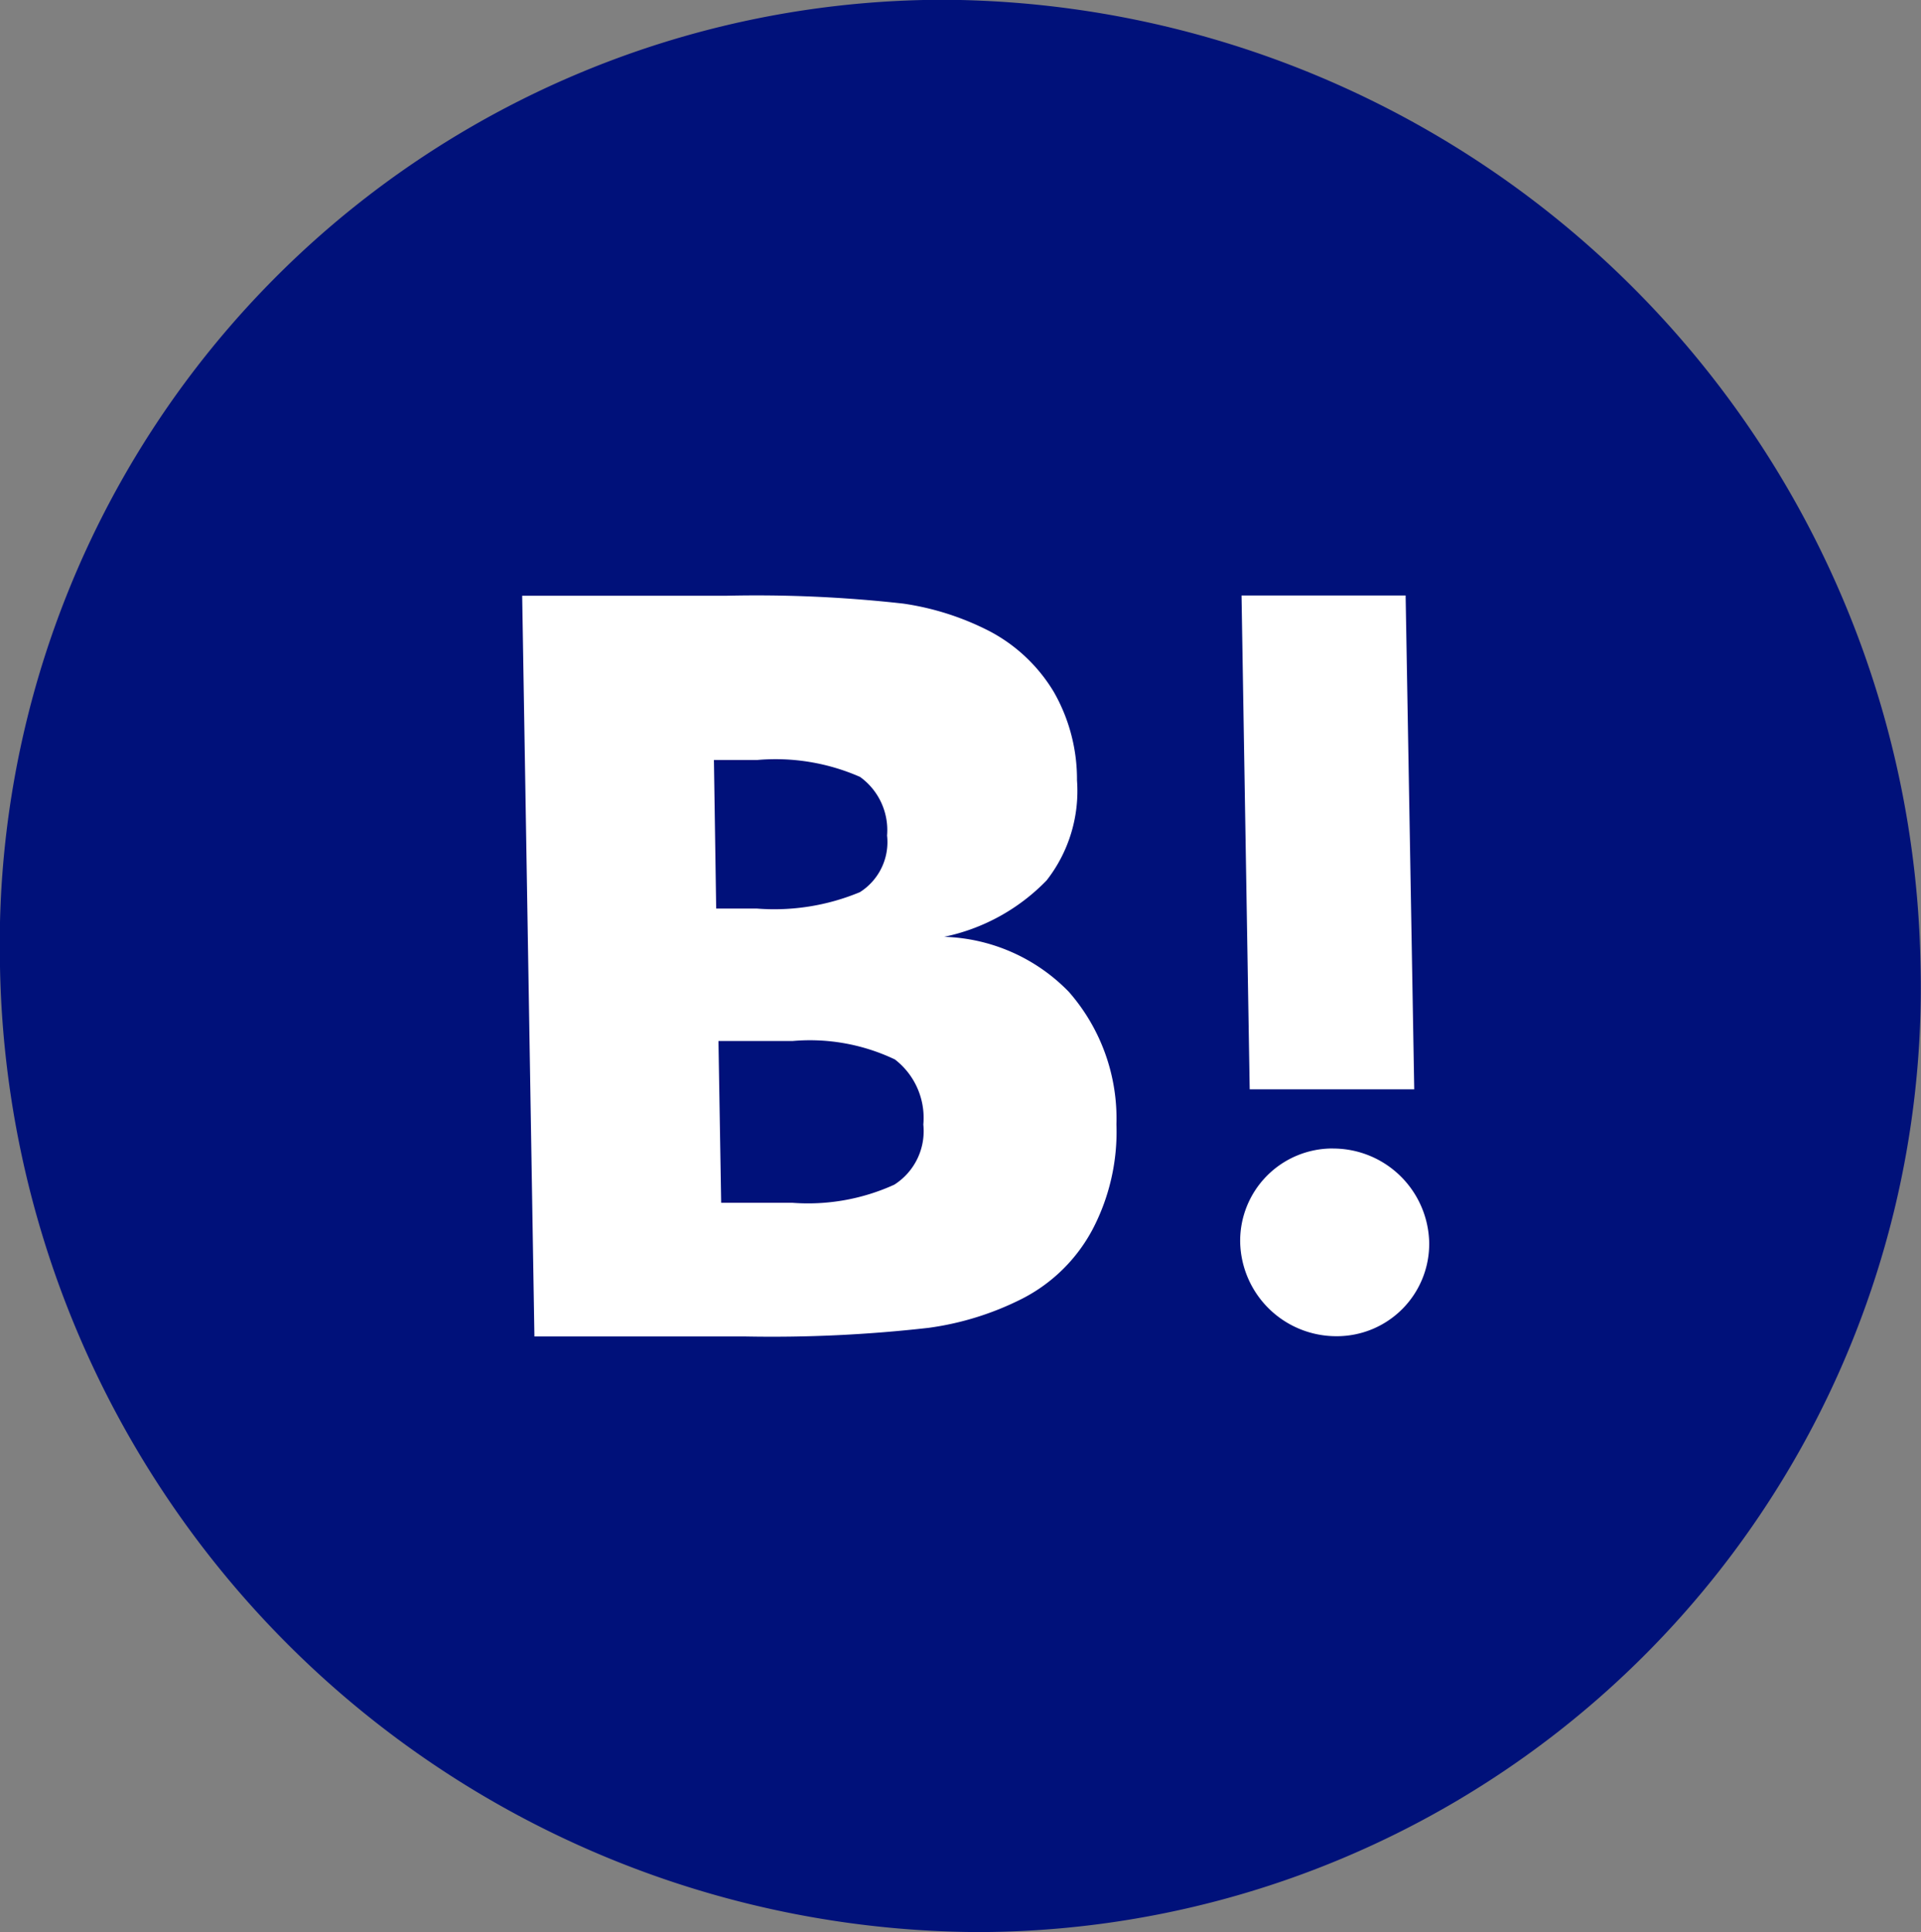
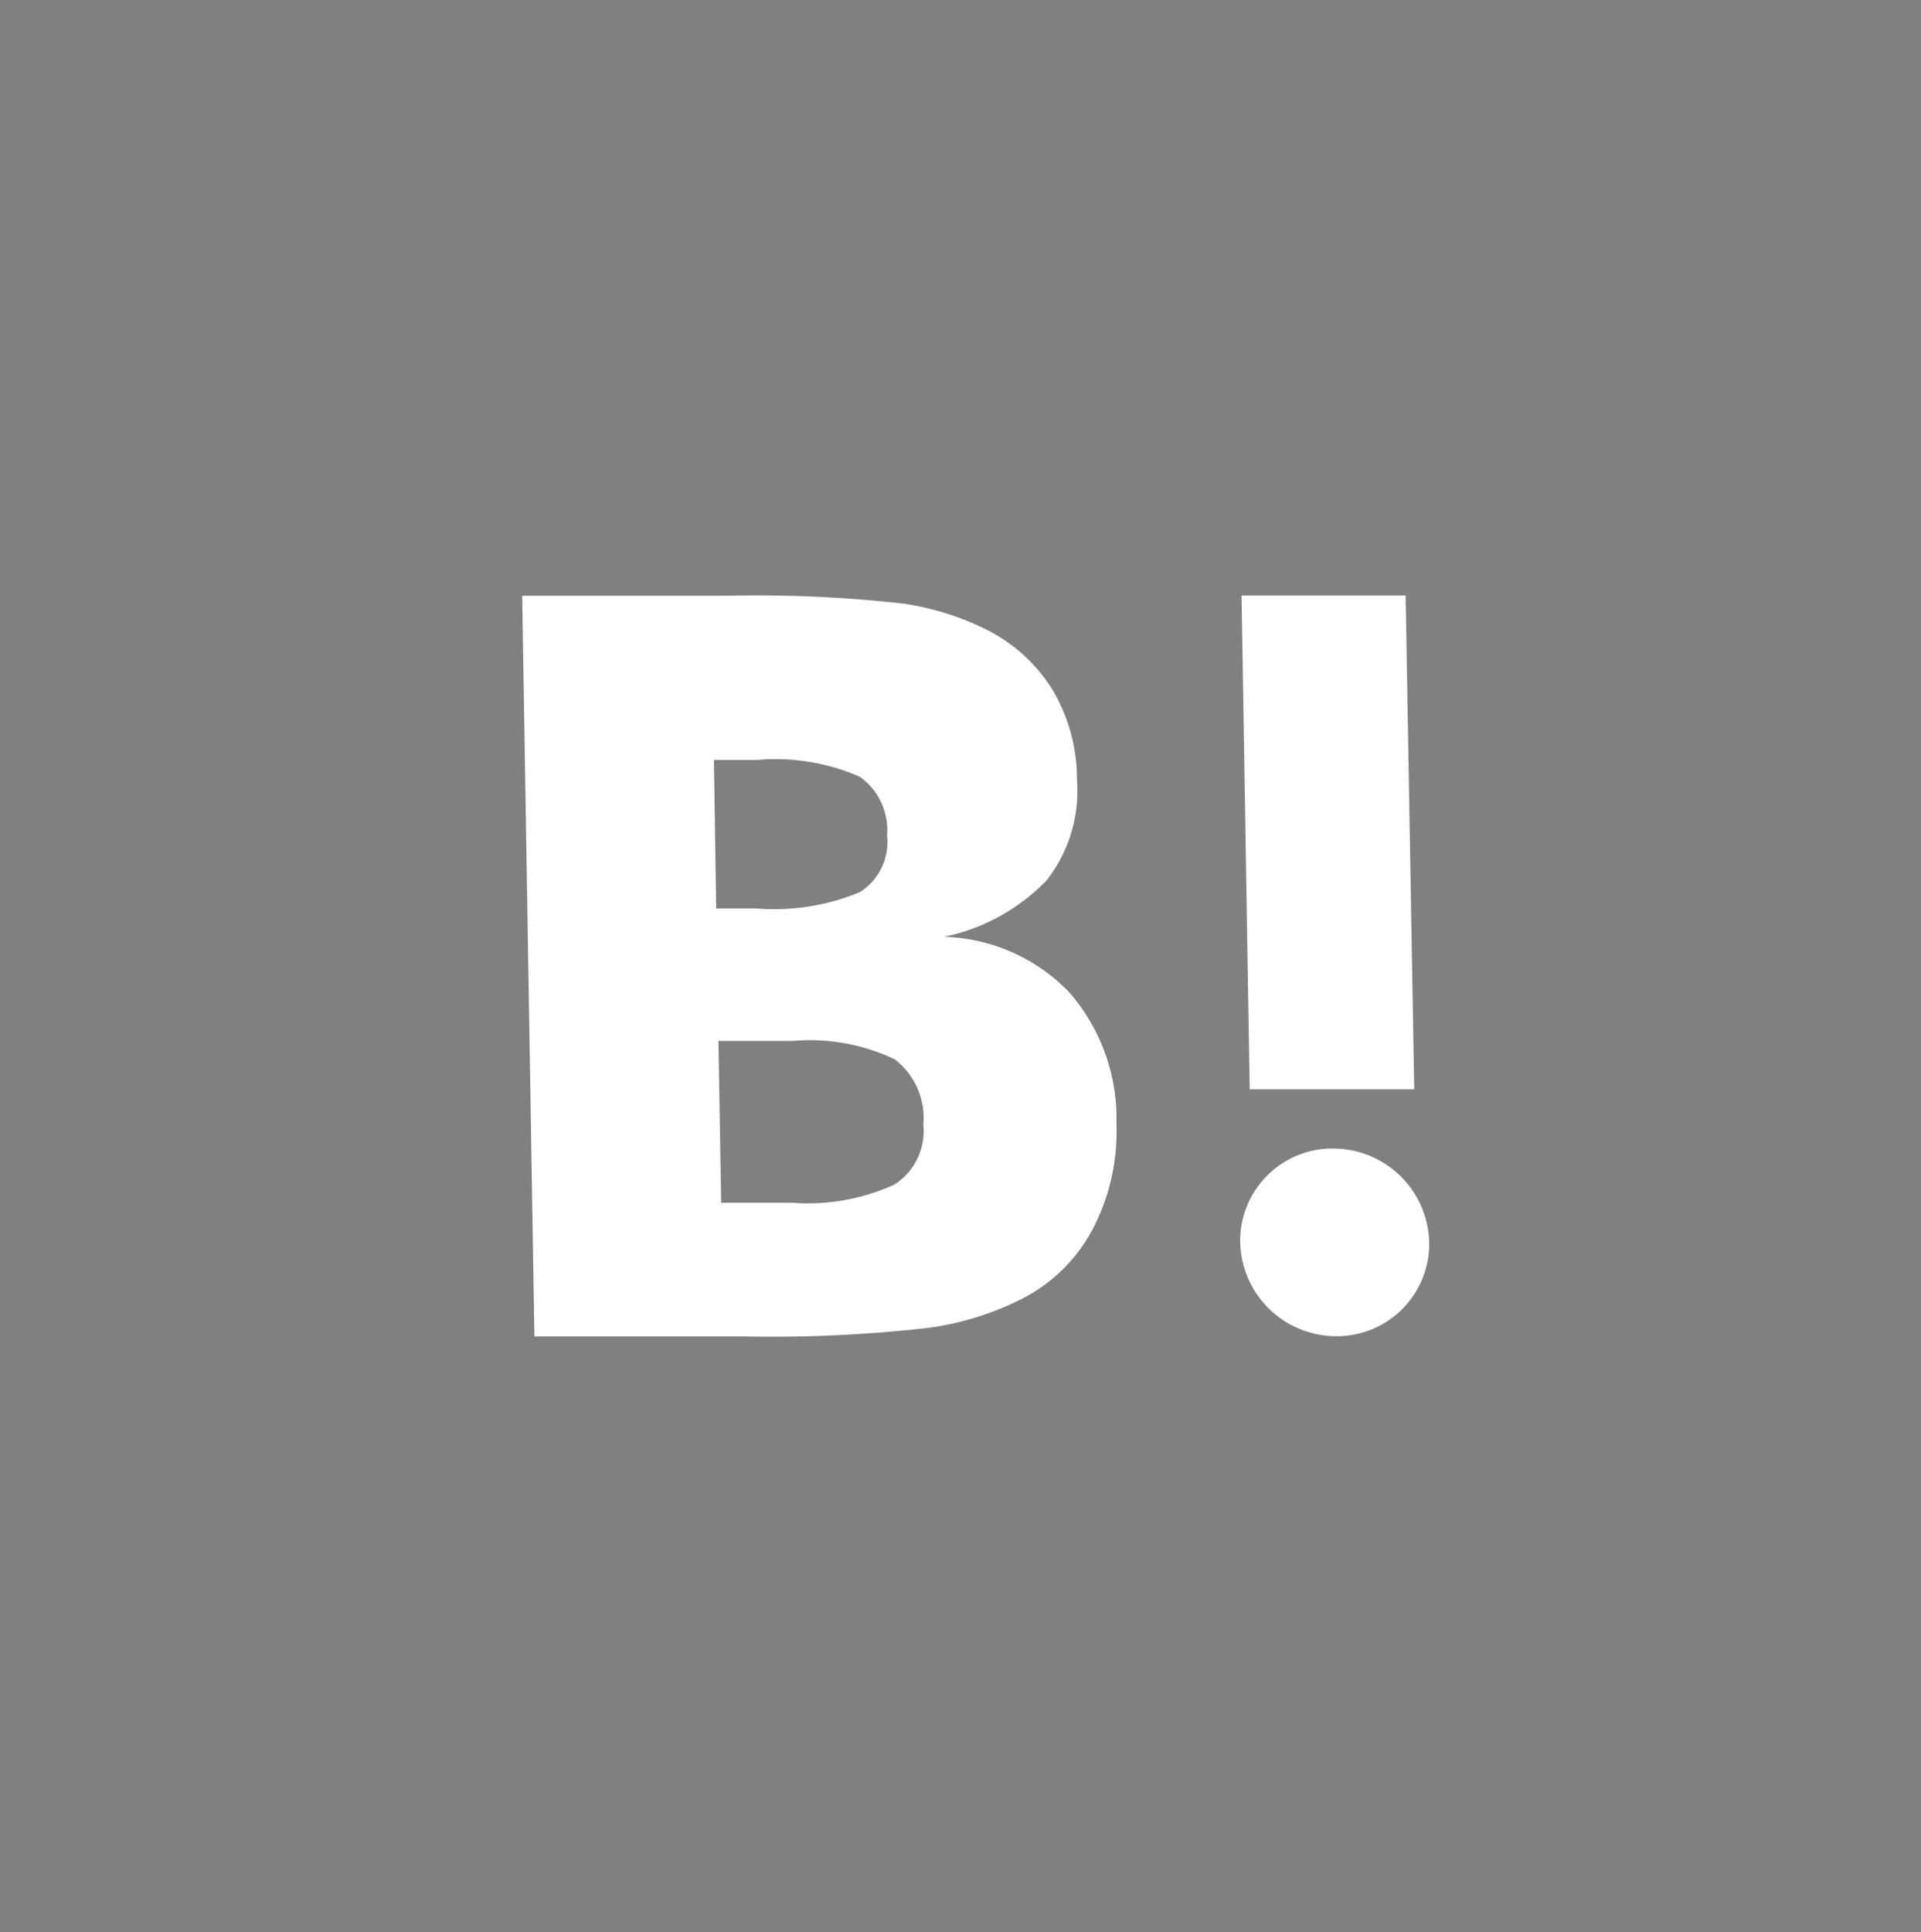
<svg xmlns="http://www.w3.org/2000/svg" id="mv_sns_btn_hb.svg" width="42.38" height="42.625" viewBox="0 0 42.38 42.625">
  <rect x="0" y="0" width="42.38" height="42.625" fill="#808080" stroke="none" />
  <defs>
    <style>
      .cls-1 {
        fill: #00117a;
      }

      .cls-1, .cls-2 {
        fill-rule: evenodd;
      }

      .cls-2 {
        fill: #fff;
      }
    </style>
  </defs>
-   <path id="シェイプ_9" data-name="シェイプ 9" class="cls-1" d="M2692.42,29.776a21.671,21.671,0,0,1,21.54,21.3A20.83,20.83,0,0,1,2693.14,72.4a21.68,21.68,0,0,1-21.55-21.3A20.839,20.839,0,0,1,2692.42,29.776Z" transform="translate(-2671.59 -29.781)" />
-   <path id="シェイプ_9-2" data-name="シェイプ 9" class="cls-2" d="M2698.98,42.916l3.62,0,0.19,10.894h-3.63Zm2.02,12.2a2.121,2.121,0,0,1,2.12,2.069,2.037,2.037,0,0,1-2.05,2.071,2.121,2.121,0,0,1-2.12-2.069A2.037,2.037,0,0,1,2701,55.115Zm-5.82-3.445a4.239,4.239,0,0,1,1.04,2.911,4.641,4.641,0,0,1-.52,2.306,3.629,3.629,0,0,1-1.56,1.541,6.5,6.5,0,0,1-2.06.642,30.551,30.551,0,0,1-4.04.191l-4.66,0-0.27-16.34,4.51,0a29.012,29.012,0,0,1,3.9.174,6.054,6.054,0,0,1,1.91.613,3.615,3.615,0,0,1,1.41,1.338,3.878,3.878,0,0,1,.51,1.946,3.2,3.2,0,0,1-.67,2.208,4.393,4.393,0,0,1-2.26,1.245A4,4,0,0,1,2695.18,51.67Zm-4.62-4.754a4.634,4.634,0,0,0-2.26-.372h-0.96l0.05,3.278h0.9a4.92,4.92,0,0,0,2.27-.362,1.307,1.307,0,0,0,.6-1.25A1.446,1.446,0,0,0,2690.56,46.916Zm0.77,6.233a4.354,4.354,0,0,0-2.25-.406h-1.64l0.06,3.569h1.57a4.588,4.588,0,0,0,2.25-.4,1.4,1.4,0,0,0,.64-1.326A1.627,1.627,0,0,0,2691.33,53.149Z" transform="translate(-2671.59 -29.781)" />
+   <path id="シェイプ_9-2" data-name="シェイプ 9" class="cls-2" d="M2698.98,42.916l3.62,0,0.19,10.894h-3.63Zm2.02,12.2a2.121,2.121,0,0,1,2.12,2.069,2.037,2.037,0,0,1-2.05,2.071,2.121,2.121,0,0,1-2.12-2.069A2.037,2.037,0,0,1,2701,55.115Zm-5.82-3.445a4.239,4.239,0,0,1,1.04,2.911,4.641,4.641,0,0,1-.52,2.306,3.629,3.629,0,0,1-1.56,1.541,6.5,6.5,0,0,1-2.06.642,30.551,30.551,0,0,1-4.04.191l-4.66,0-0.27-16.34,4.51,0a29.012,29.012,0,0,1,3.9.174,6.054,6.054,0,0,1,1.91.613,3.615,3.615,0,0,1,1.41,1.338,3.878,3.878,0,0,1,.51,1.946,3.2,3.2,0,0,1-.67,2.208,4.393,4.393,0,0,1-2.26,1.245A4,4,0,0,1,2695.18,51.67m-4.62-4.754a4.634,4.634,0,0,0-2.26-.372h-0.96l0.05,3.278h0.9a4.92,4.92,0,0,0,2.27-.362,1.307,1.307,0,0,0,.6-1.25A1.446,1.446,0,0,0,2690.56,46.916Zm0.77,6.233a4.354,4.354,0,0,0-2.25-.406h-1.64l0.06,3.569h1.57a4.588,4.588,0,0,0,2.25-.4,1.4,1.4,0,0,0,.64-1.326A1.627,1.627,0,0,0,2691.33,53.149Z" transform="translate(-2671.59 -29.781)" />
</svg>